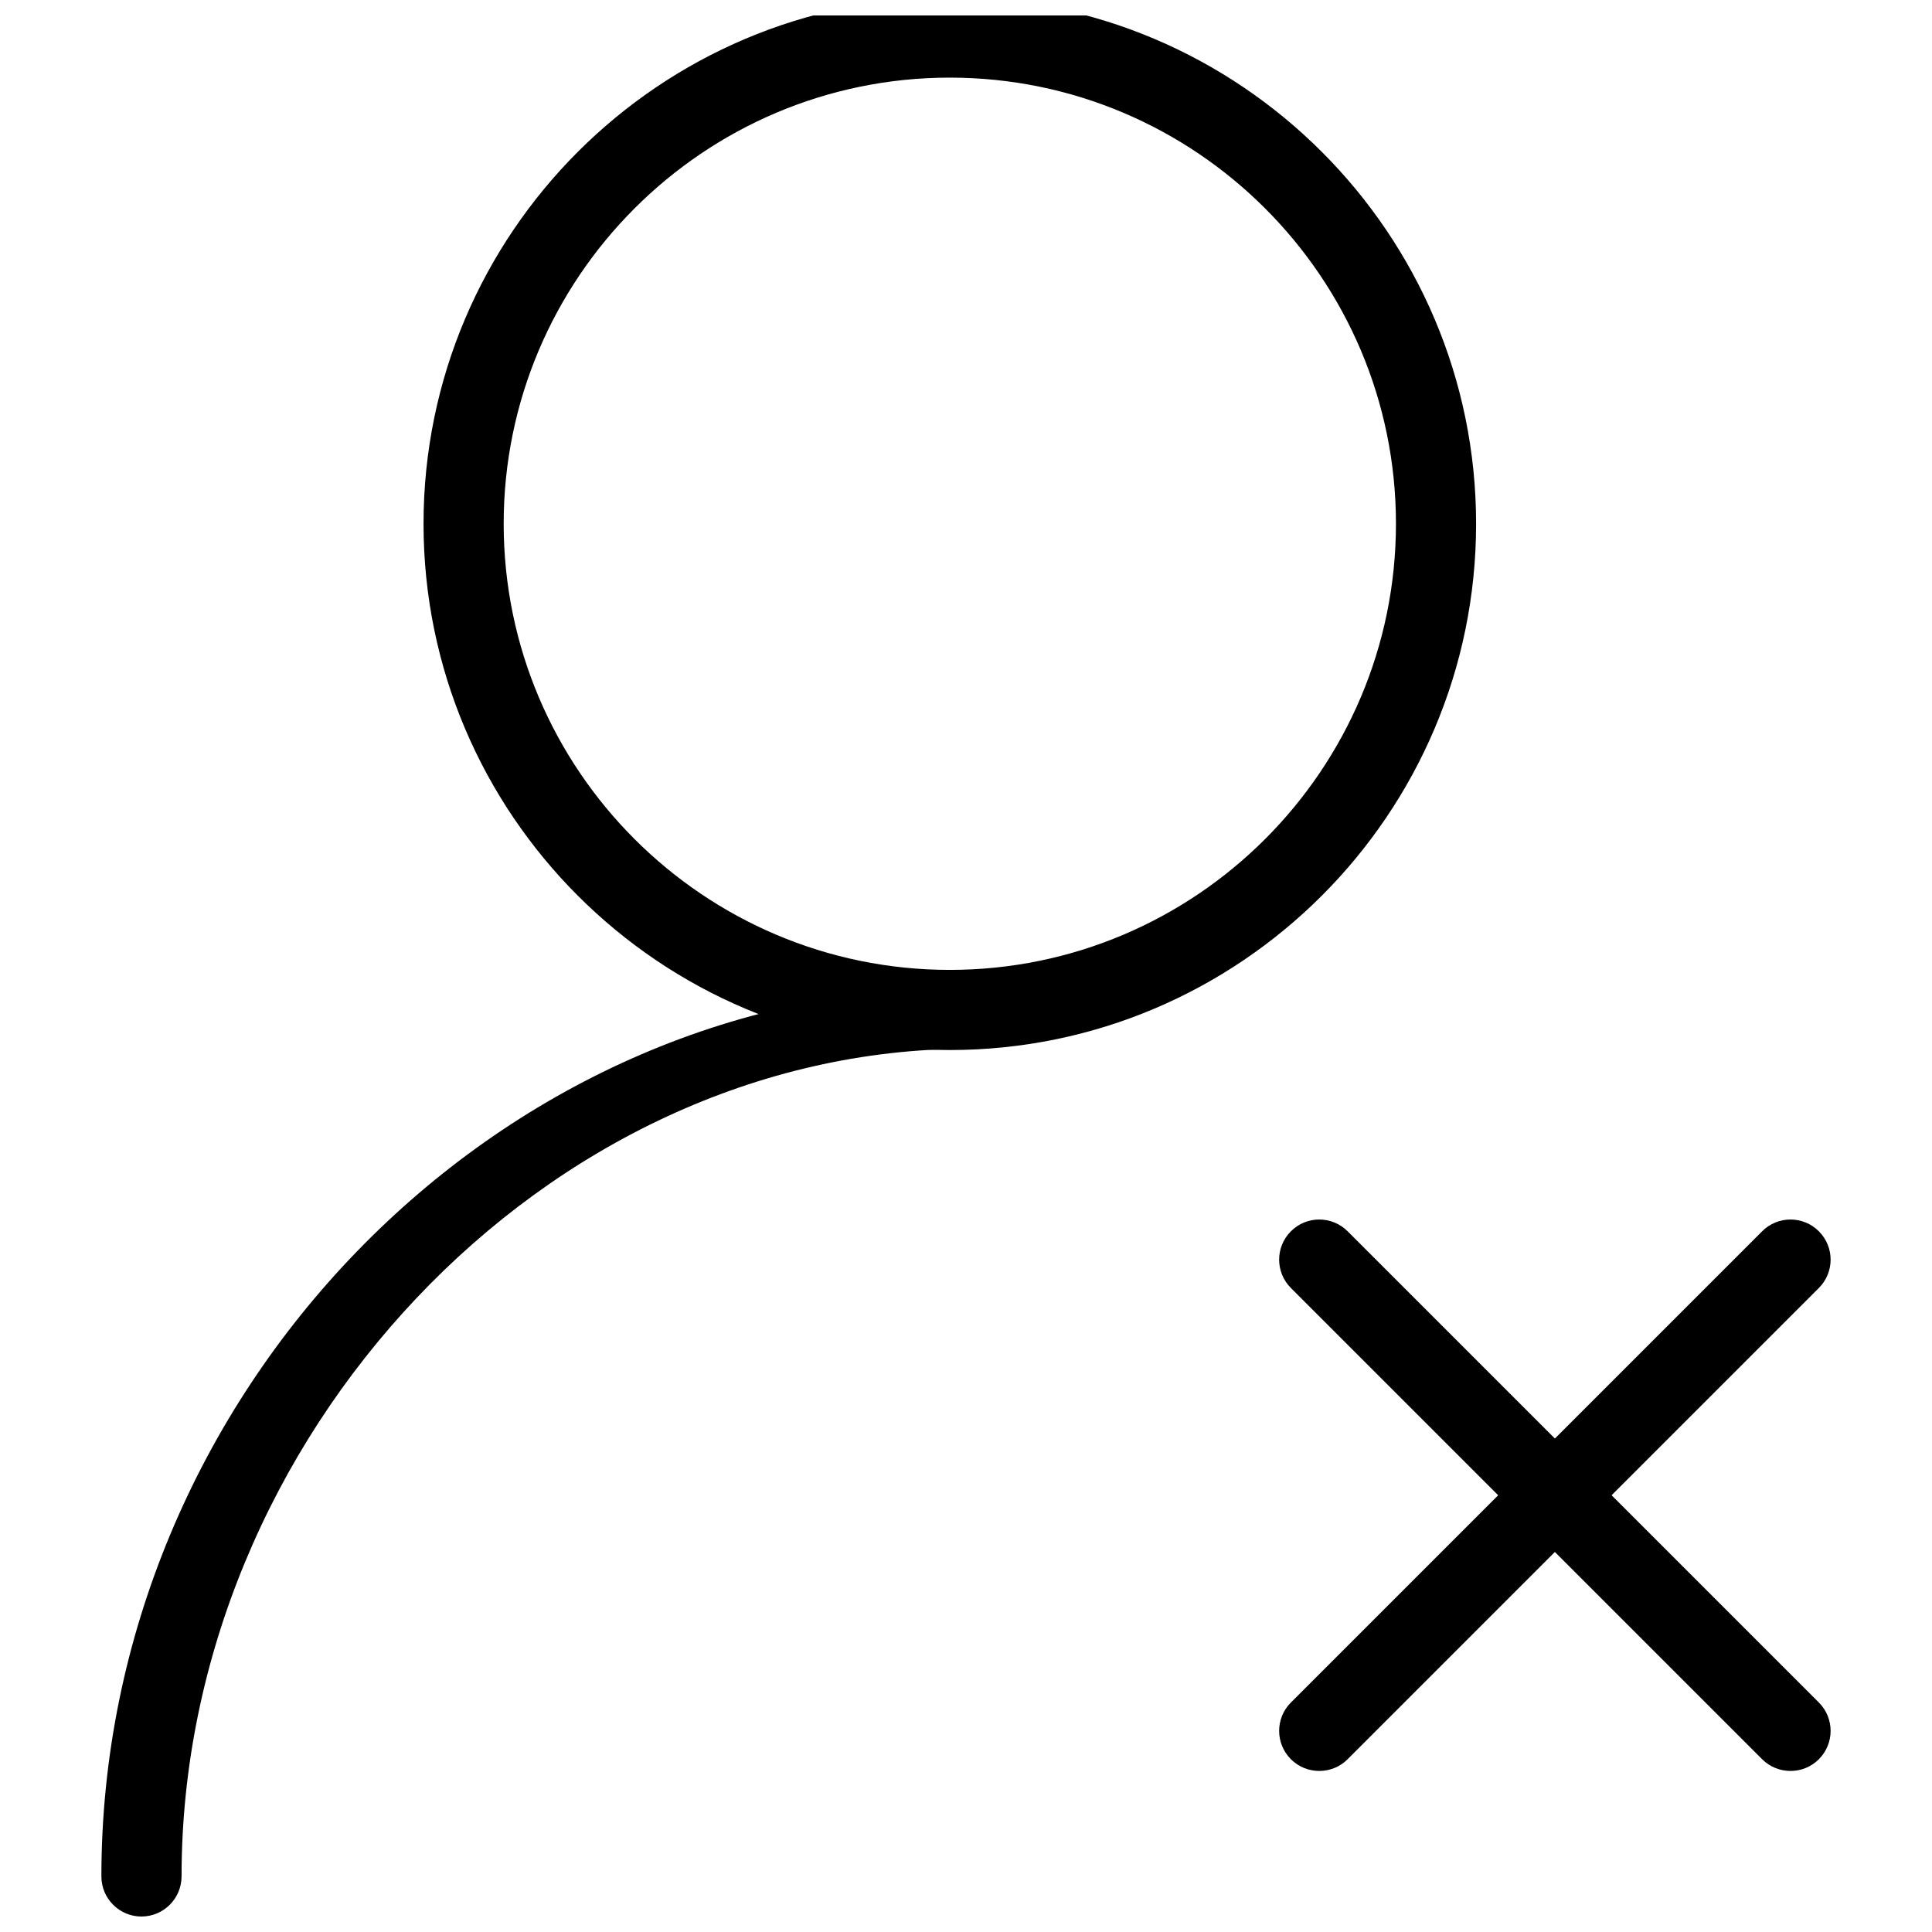
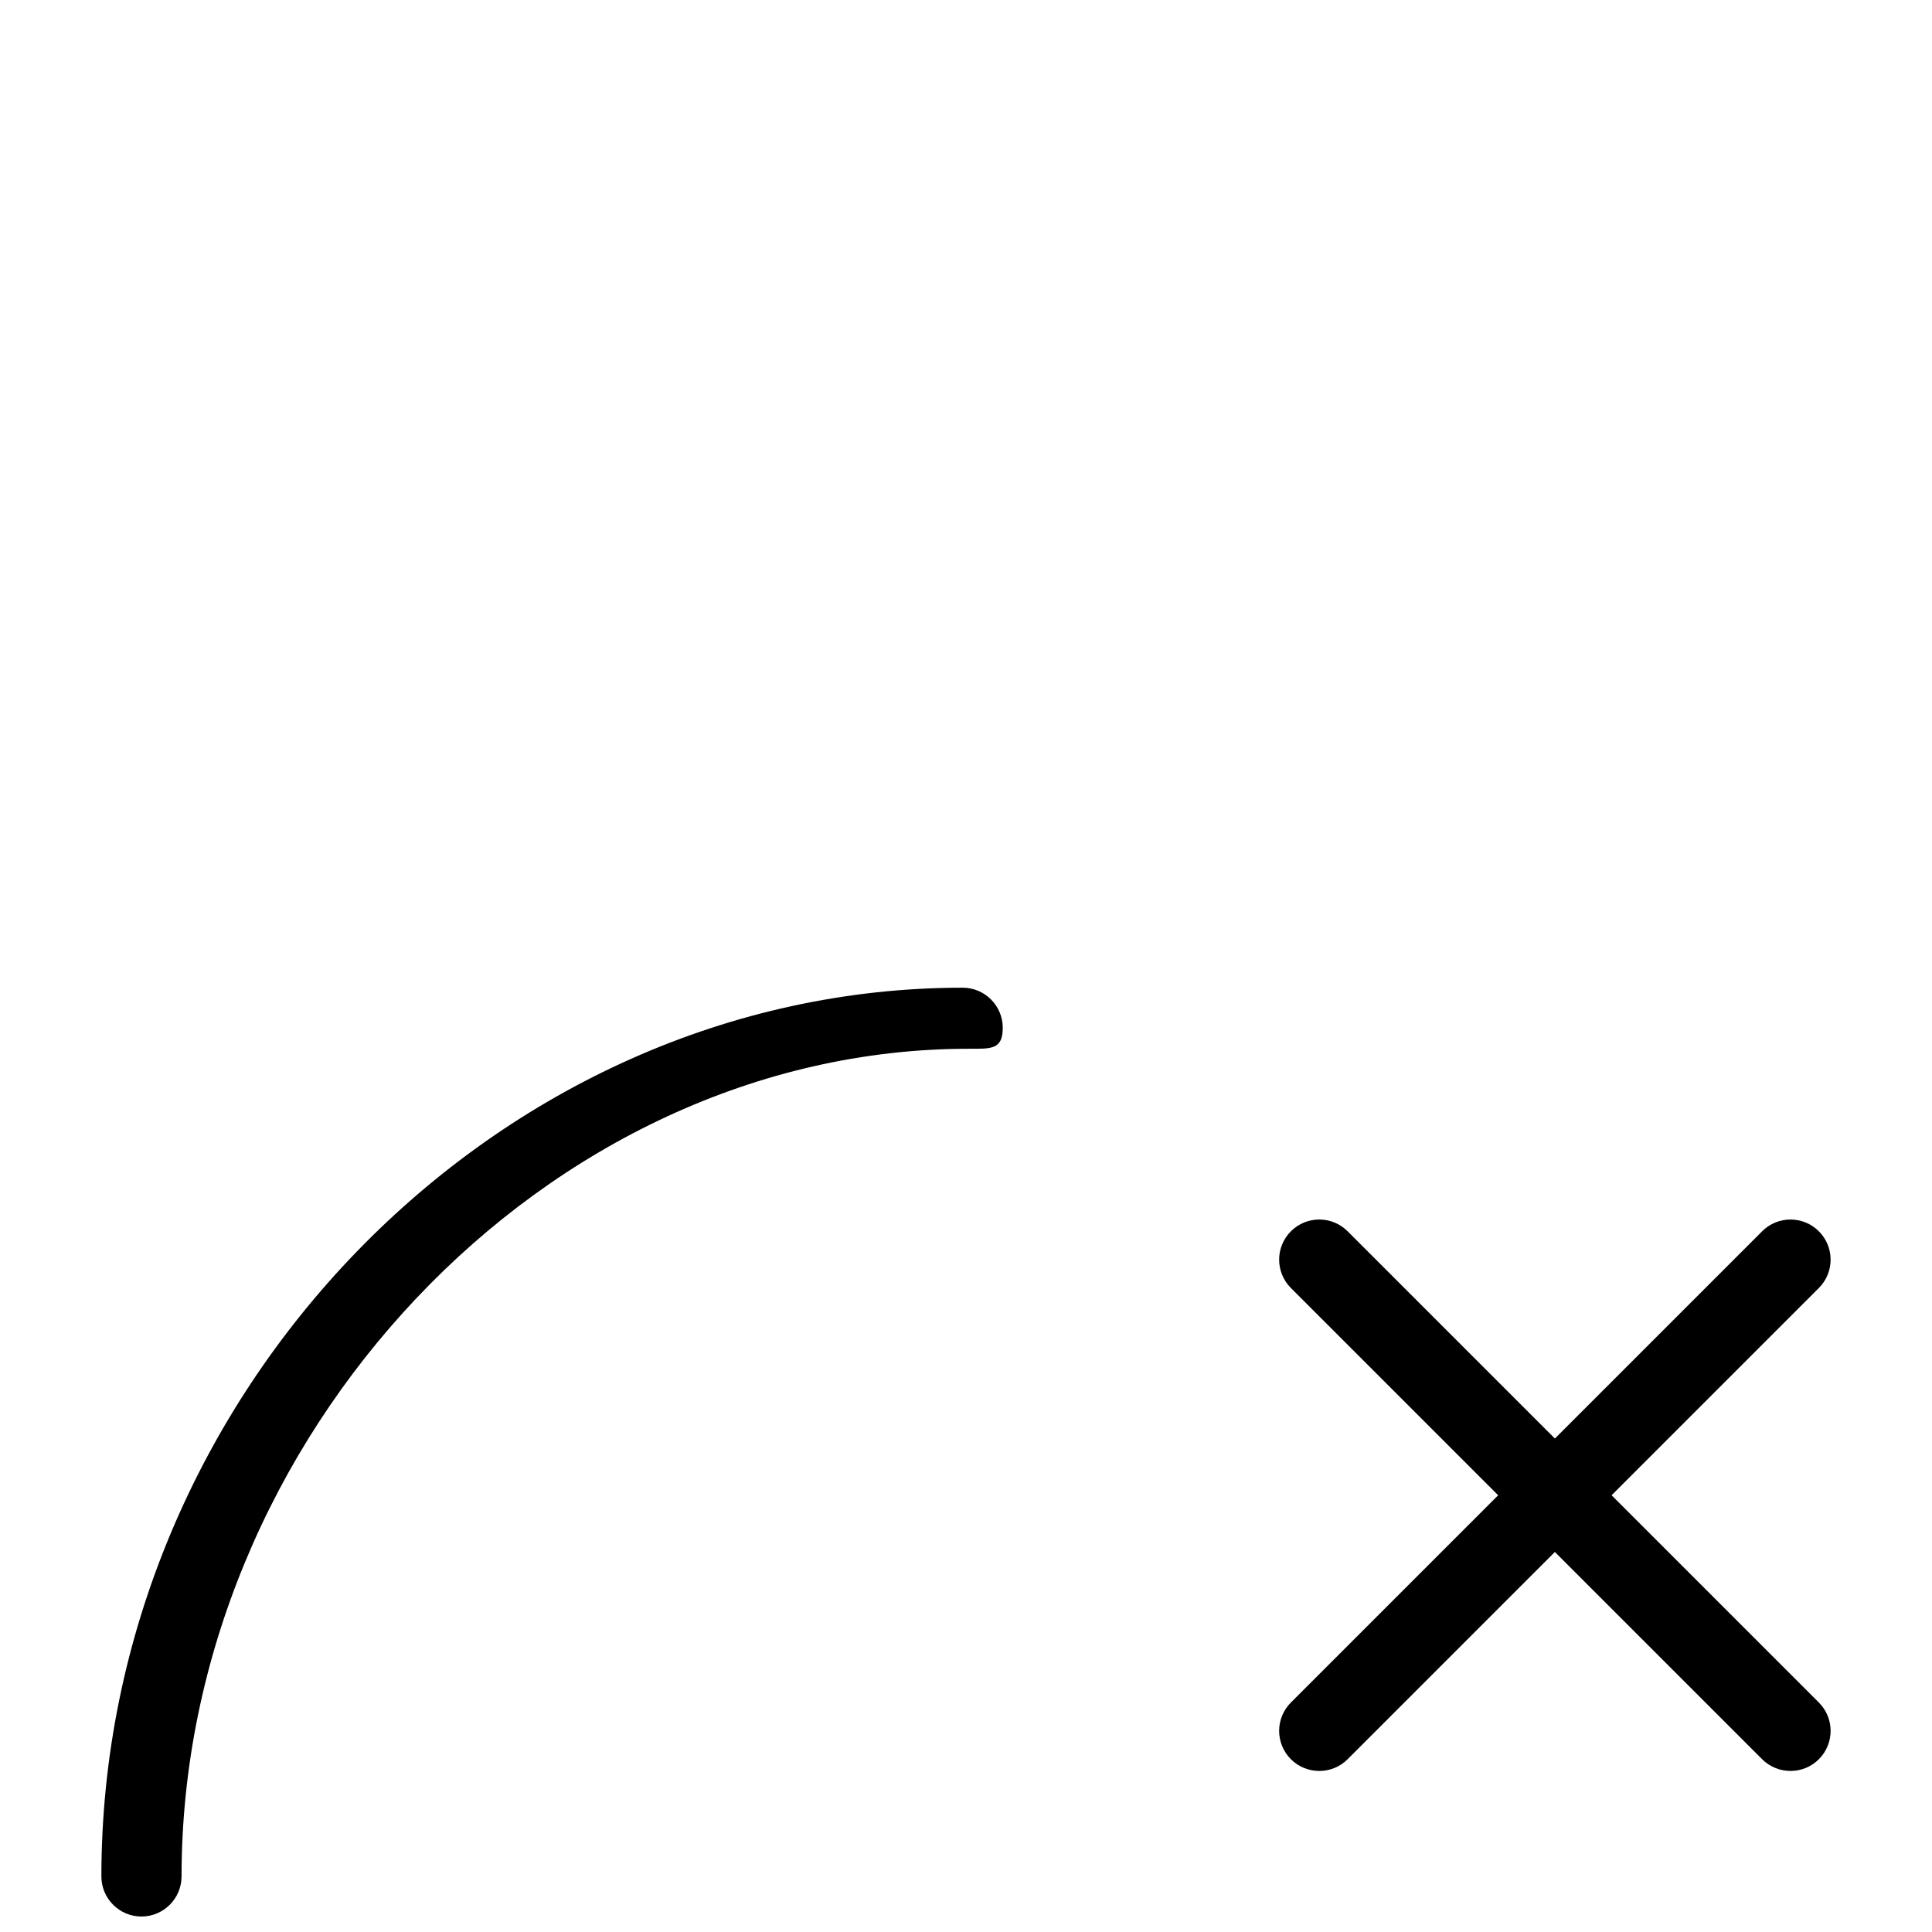
<svg xmlns="http://www.w3.org/2000/svg" width="800px" height="800px" version="1.1" viewBox="144 144 512 512">
  <defs>
    <clipPath id="b">
      <path d="m256 148.09h280v274.91h-280z" />
    </clipPath>
    <clipPath id="a">
      <path d="m170 405h240v246.9h-240z" />
    </clipPath>
  </defs>
  <path d="m618.5 613.32c-2.707 0-5.438-1.027-7.516-3.106l-124.88-124.88c-4.156-4.156-4.156-10.875 0-15.031 4.137-4.156 10.875-4.156 15.031 0l124.88 124.88c4.156 4.156 4.156 10.875 0 15.031-2.078 2.078-4.785 3.106-7.516 3.106z" />
  <path d="m493.62 613.32c-2.707 0-5.438-1.027-7.516-3.106-4.156-4.156-4.156-10.875 0-15.031l124.88-124.88c4.137-4.156 10.875-4.156 15.031 0s4.156 10.875 0 15.031l-124.88 124.88c-2.082 2.078-4.789 3.106-7.516 3.106z" />
  <g clip-path="url(#b)">
-     <path d="m395.71 422.27c-76.914 0-139.47-62.578-139.47-139.47s62.578-139.47 139.47-139.47c76.895 0 139.47 62.578 139.47 139.47 0 76.898-62.555 139.47-139.47 139.47zm0-257.7c-65.203 0-118.23 53.047-118.23 118.23 0 65.18 53.047 118.23 118.23 118.23 65.18 0 118.23-53.047 118.23-118.23 0.004-65.18-53.023-118.23-118.23-118.23z" />
-   </g>
+     </g>
  <g clip-path="url(#a)">
    <path d="m181.49 651.9c-5.856 0-10.621-4.766-10.621-10.621 0-127.67 104.52-235.53 228.25-235.53 5.856 0 10.621 4.766 10.621 10.621 0 5.856-3.129 5.562-9.004 5.562-112.2 0-208.62 103.18-208.62 219.32-0.004 5.879-4.769 10.645-10.625 10.645z" />
  </g>
</svg>